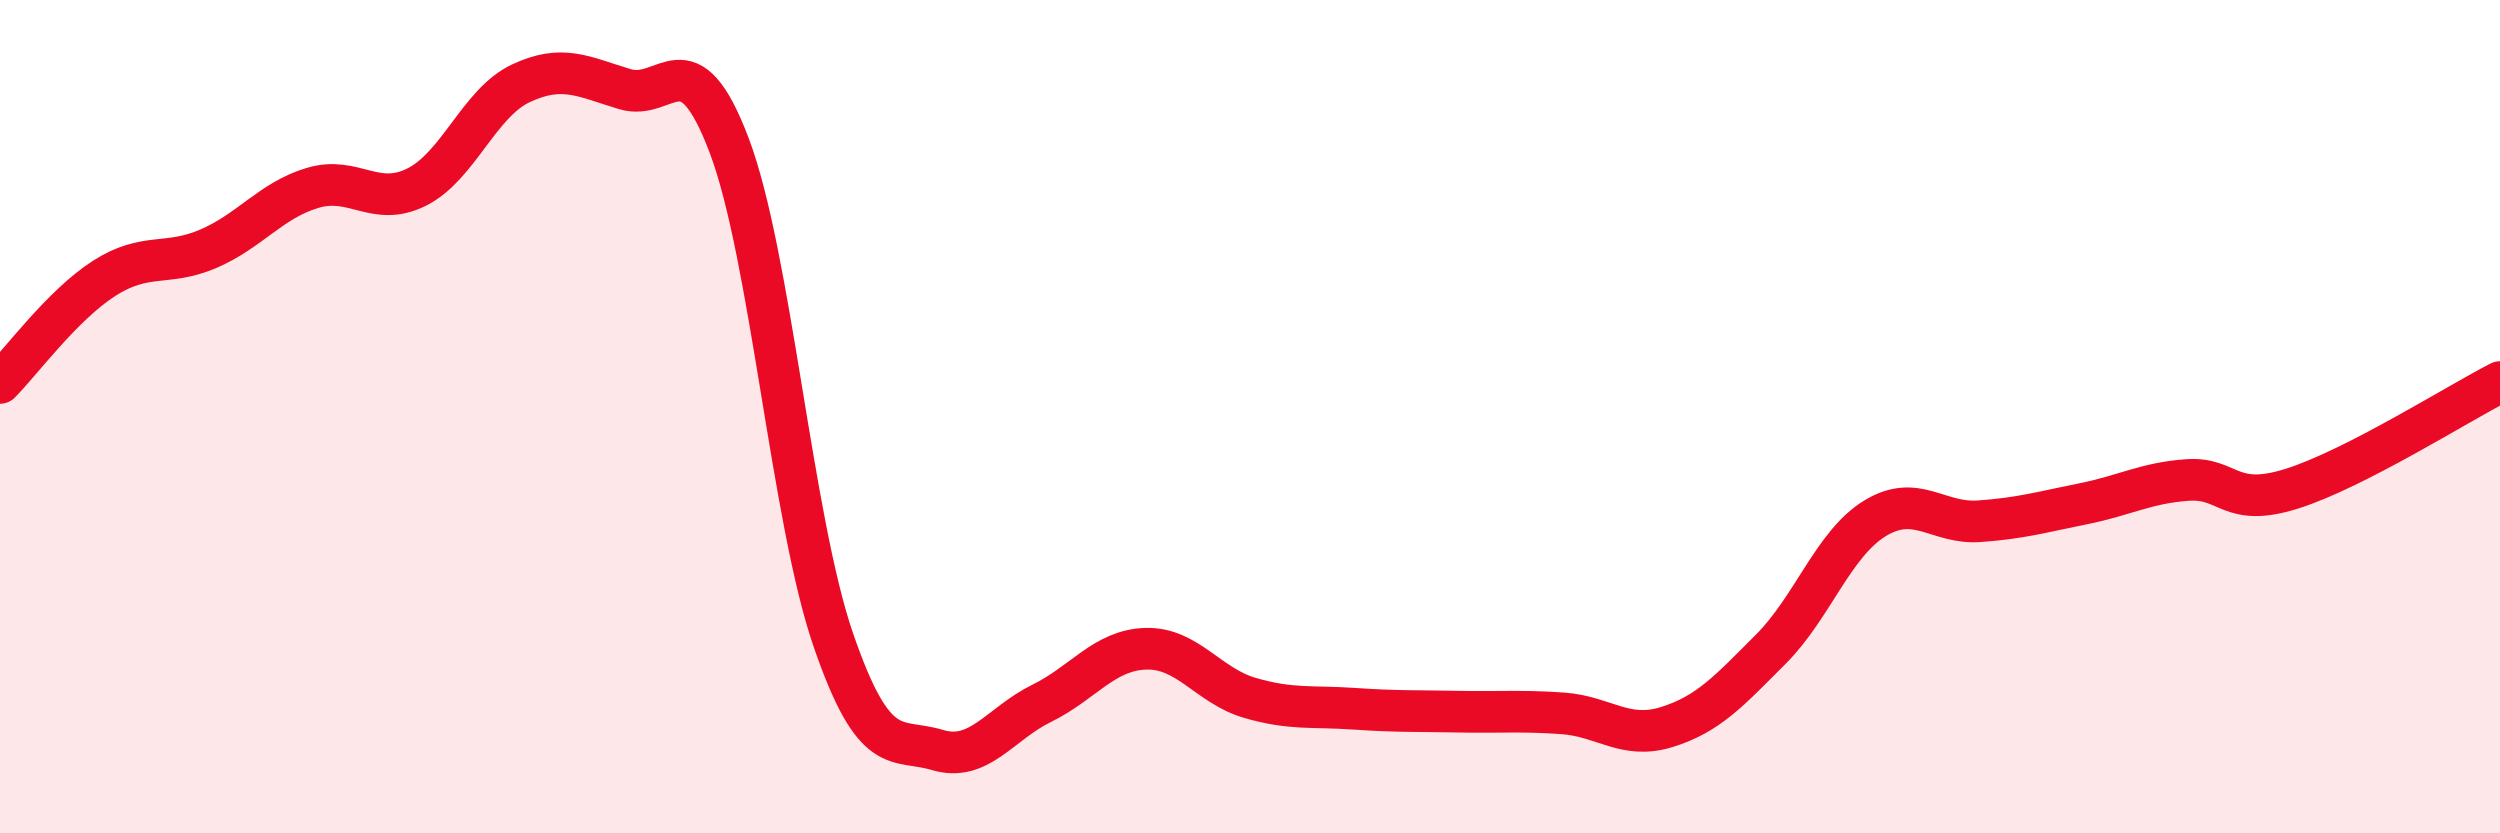
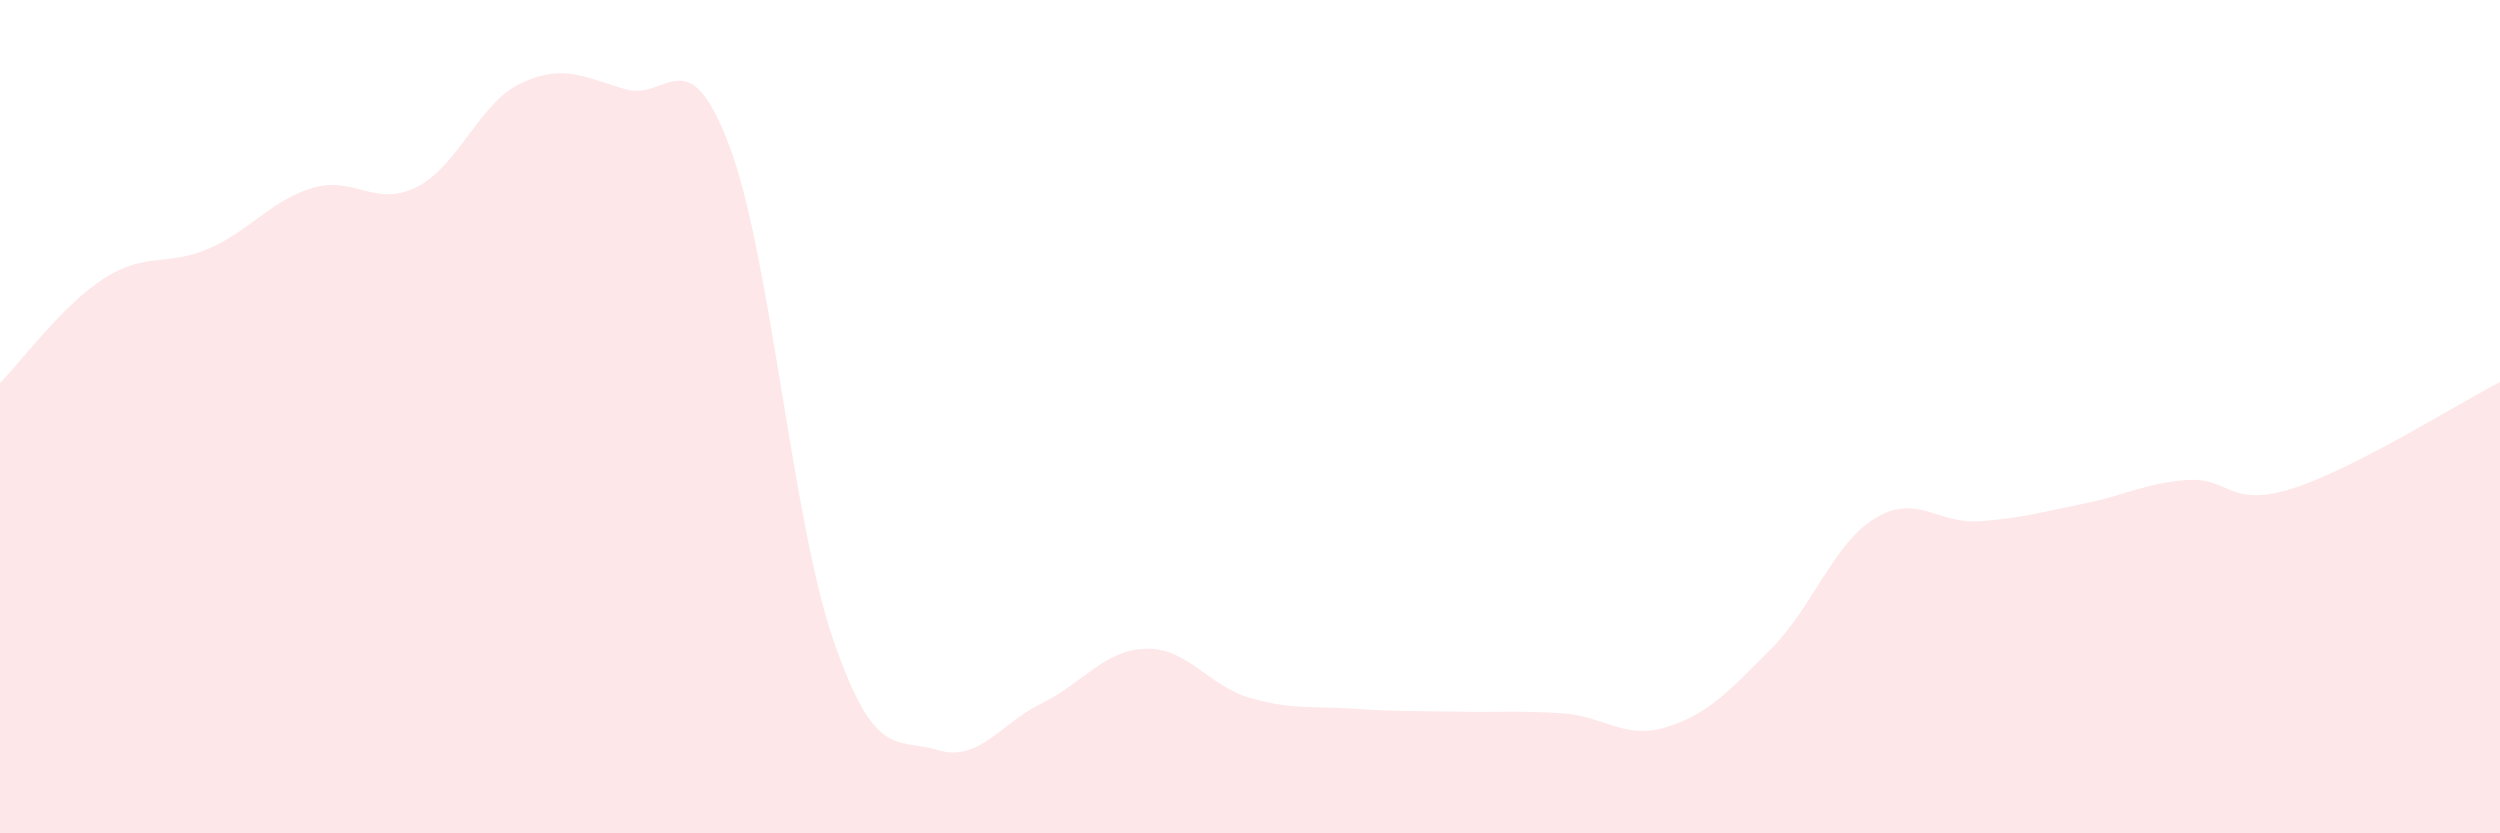
<svg xmlns="http://www.w3.org/2000/svg" width="60" height="20" viewBox="0 0 60 20">
  <path d="M 0,9.19 C 0.5,8.69 1.5,7.32 2.5,6.68 C 3.5,6.04 4,6.4 5,5.97 C 6,5.54 6.5,4.81 7.5,4.51 C 8.5,4.21 9,4.99 10,4.49 C 11,3.99 11.5,2.47 12.5,2 C 13.5,1.53 14,1.84 15,2.14 C 16,2.44 16.5,0.85 17.5,3.49 C 18.5,6.13 19,12.46 20,15.36 C 21,18.26 21.5,17.7 22.5,18 C 23.5,18.3 24,17.37 25,16.88 C 26,16.39 26.5,15.6 27.5,15.57 C 28.5,15.54 29,16.46 30,16.75 C 31,17.04 31.5,16.94 32.5,17.01 C 33.5,17.08 34,17.06 35,17.08 C 36,17.1 36.5,17.05 37.5,17.12 C 38.5,17.19 39,17.76 40,17.45 C 41,17.14 41.5,16.58 42.5,15.58 C 43.5,14.58 44,13.05 45,12.44 C 46,11.83 46.5,12.58 47.5,12.51 C 48.5,12.44 49,12.29 50,12.09 C 51,11.89 51.5,11.59 52.5,11.52 C 53.5,11.45 53.5,12.2 55,11.73 C 56.5,11.26 59,9.68 60,9.17L60 20L0 20Z" fill="#EB0A25" opacity="0.1" stroke-linecap="round" stroke-linejoin="round" />
-   <path d="M 0,9.19 C 0.5,8.69 1.5,7.32 2.5,6.68 C 3.5,6.04 4,6.4 5,5.97 C 6,5.54 6.5,4.81 7.5,4.51 C 8.5,4.21 9,4.99 10,4.49 C 11,3.99 11.5,2.47 12.5,2 C 13.5,1.53 14,1.84 15,2.14 C 16,2.44 16.5,0.85 17.5,3.49 C 18.5,6.13 19,12.46 20,15.36 C 21,18.26 21.5,17.7 22.5,18 C 23.5,18.3 24,17.37 25,16.88 C 26,16.39 26.5,15.6 27.5,15.57 C 28.5,15.54 29,16.46 30,16.75 C 31,17.04 31.5,16.94 32.5,17.01 C 33.5,17.08 34,17.06 35,17.08 C 36,17.1 36.5,17.05 37.5,17.12 C 38.5,17.19 39,17.76 40,17.45 C 41,17.14 41.5,16.58 42.5,15.58 C 43.5,14.58 44,13.05 45,12.44 C 46,11.83 46.5,12.58 47.5,12.51 C 48.5,12.44 49,12.29 50,12.09 C 51,11.89 51.5,11.59 52.5,11.52 C 53.5,11.45 53.5,12.2 55,11.73 C 56.5,11.26 59,9.68 60,9.17" stroke="#EB0A25" stroke-width="1" fill="none" stroke-linecap="round" stroke-linejoin="round" />
</svg>